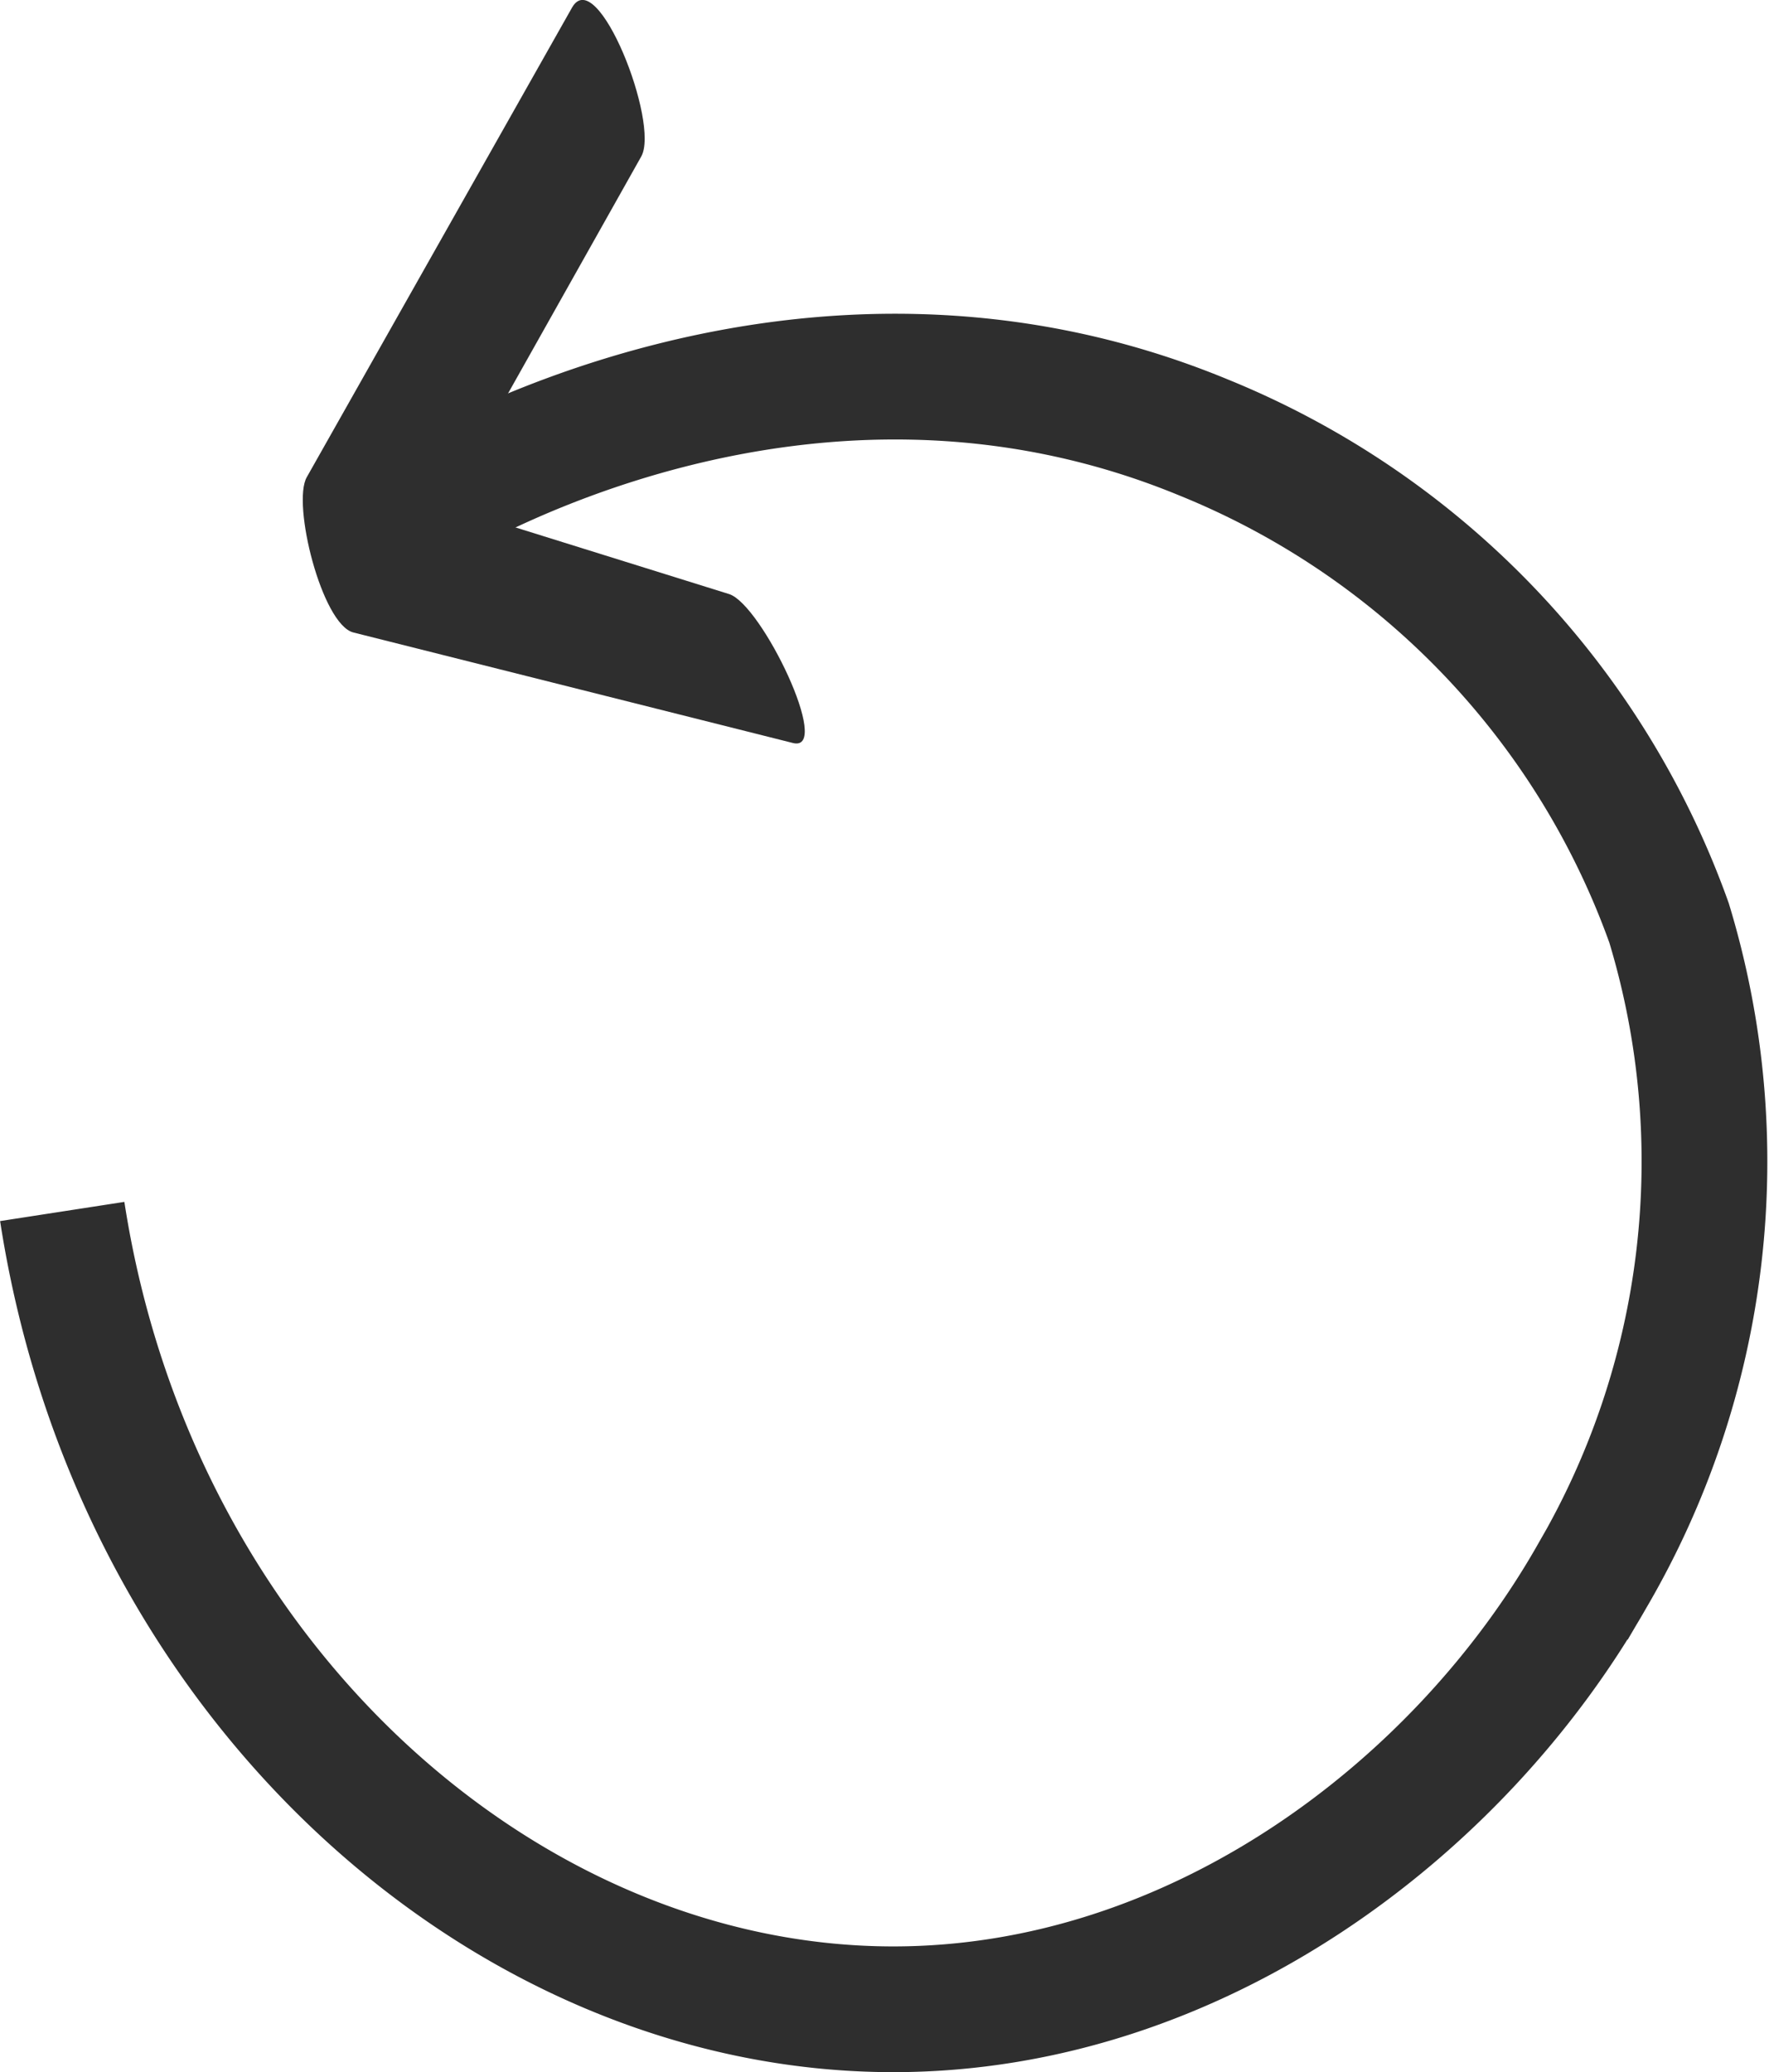
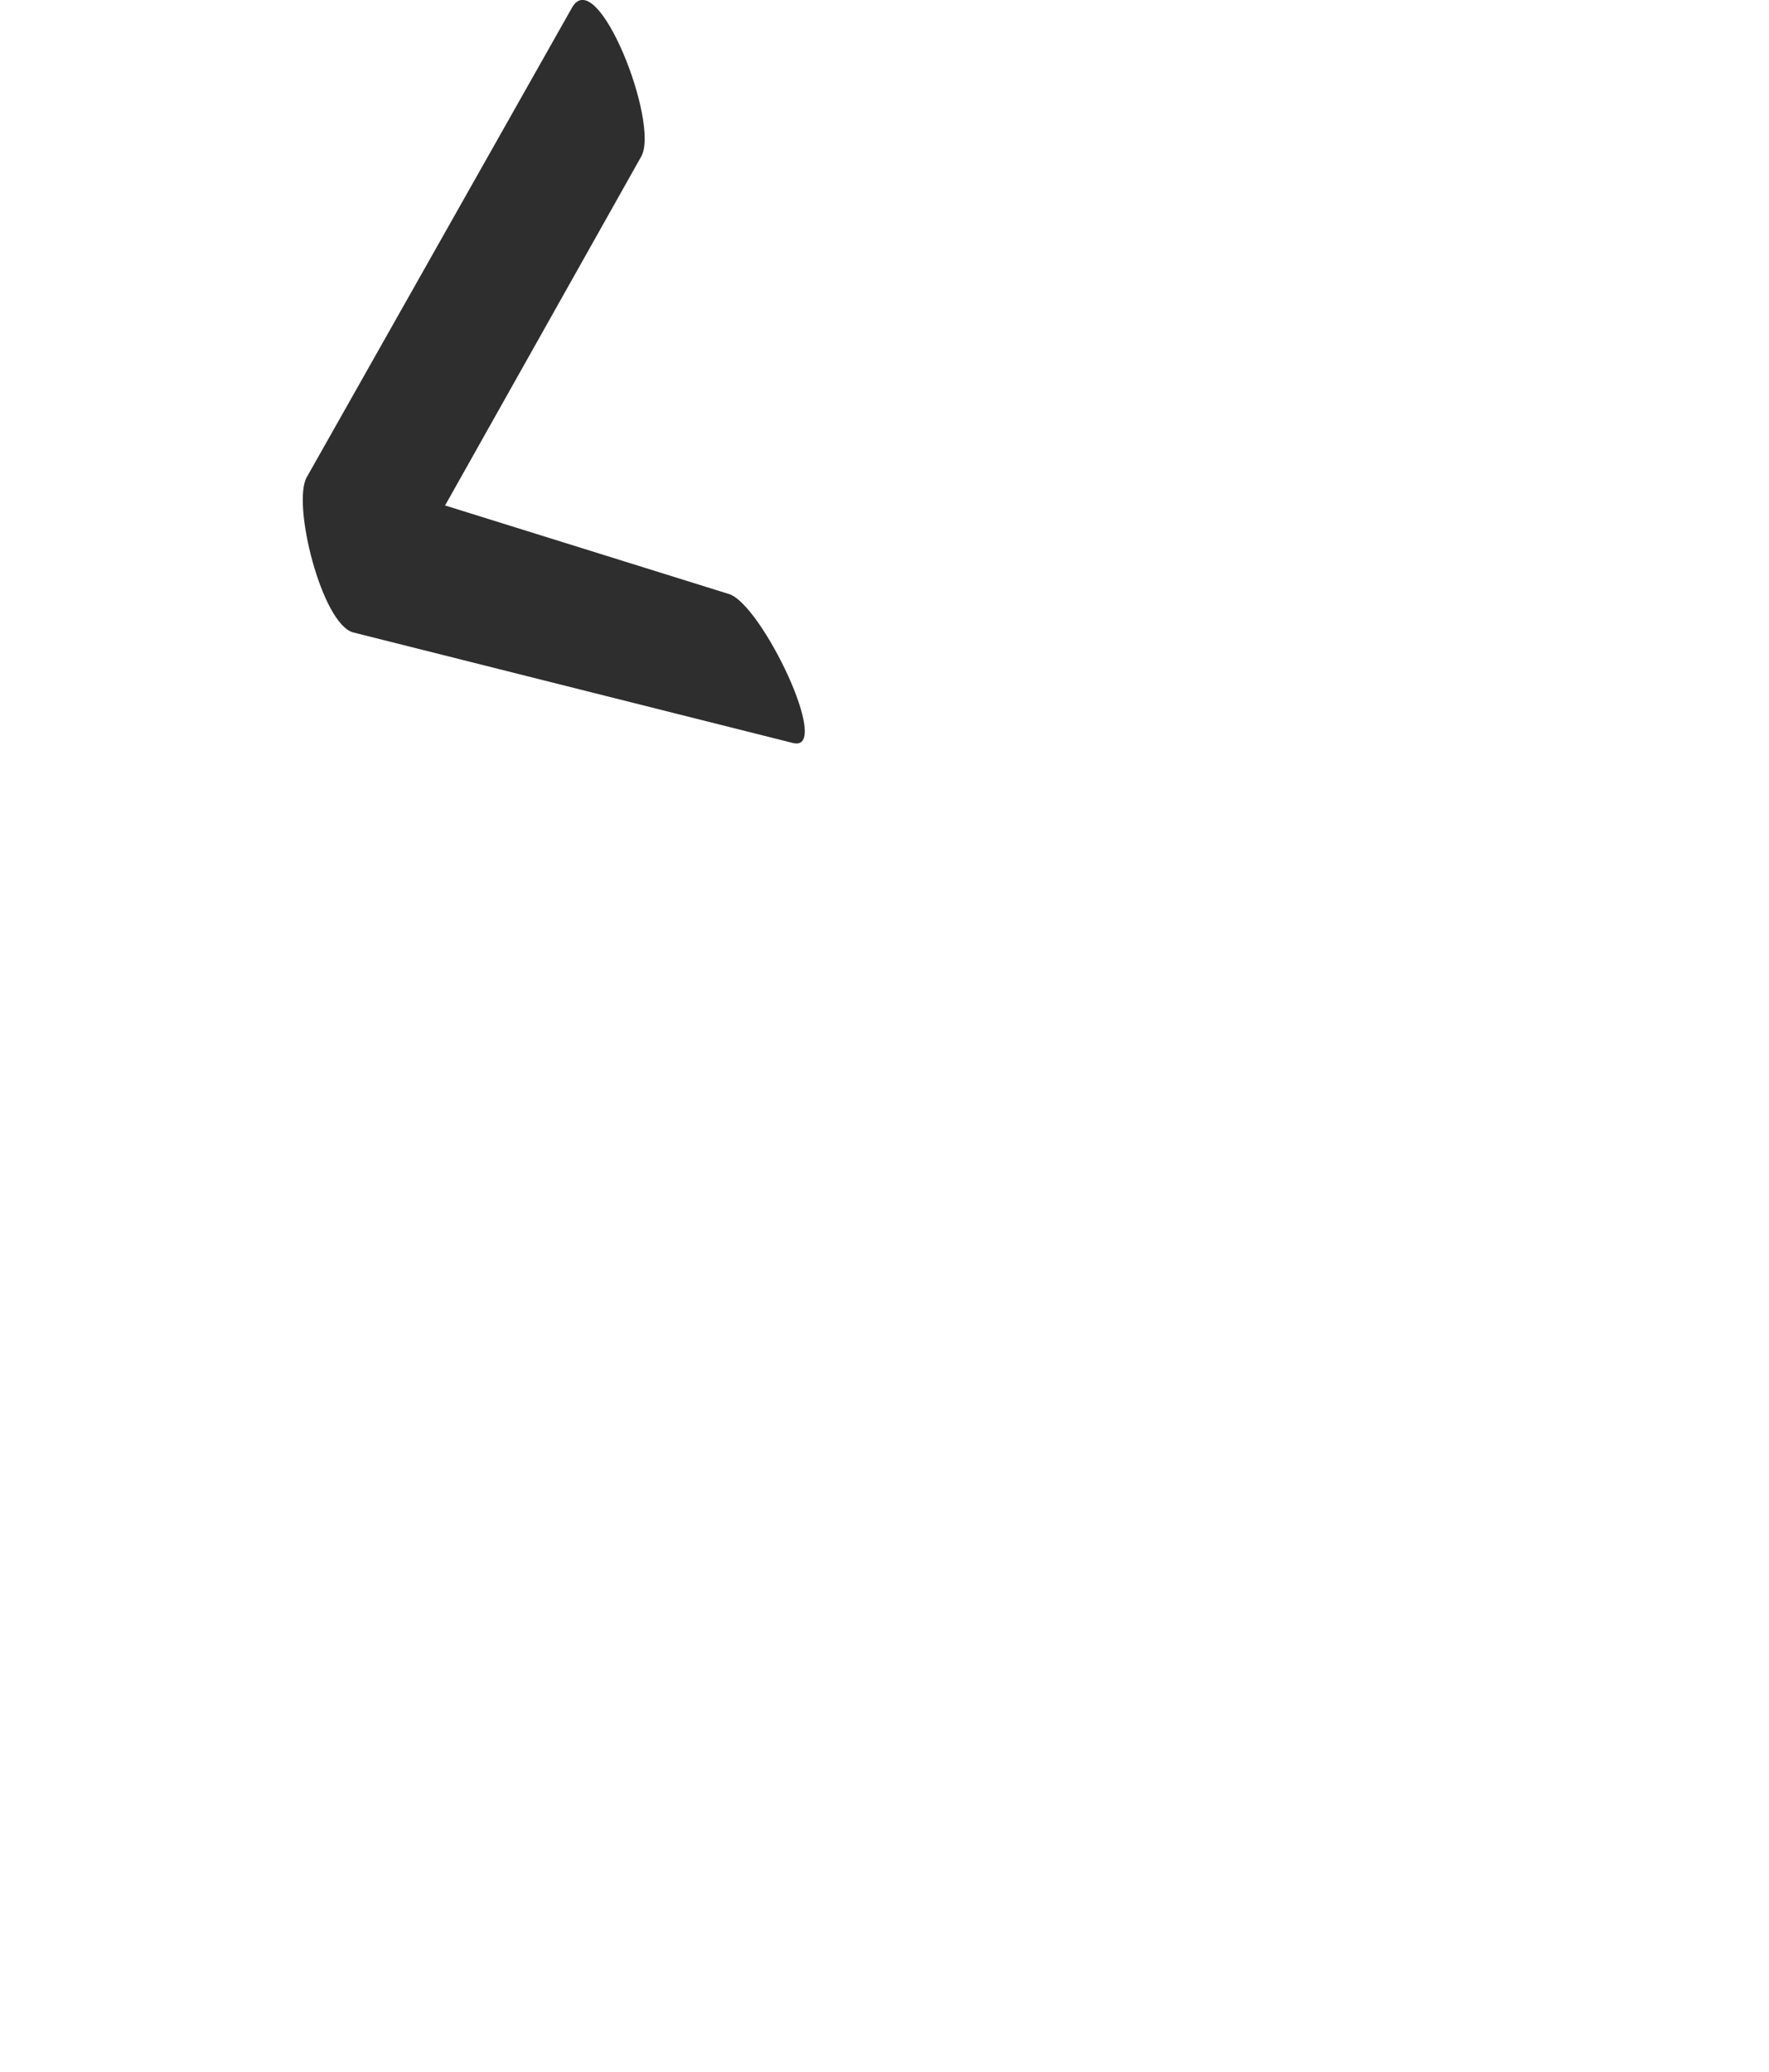
<svg xmlns="http://www.w3.org/2000/svg" id="Laag_1" data-name="Laag 1" viewBox="0 0 28.14 32.96">
  <defs>
    <style>.cls-1{fill:none;stroke:#2e2e2e;stroke-miterlimit:10;stroke-width:2px;}.cls-2{fill:#2e2e2e;}</style>
  </defs>
  <title>icon-return</title>
-   <path class="cls-1" d="M5.59,22.31C6.74,29.76,12.63,35,18.81,35c4.81,0,9-3.18,11.11-6.88a13.06,13.06,0,0,0,1.23-10.4A13.09,13.09,0,0,0,23.75,10c-6.34-2.62-12.1.86-12.69,1.23" transform="translate(-4.6 -3.04)" />
  <path class="cls-2" d="M16.2,12.49l-4.52-1.41,3.12-5.55C15.1,5,14.1,2.46,13.7,3.16L9.48,10.63c-.24.42.24,2.34.74,2.47l7,1.76C17.84,15,16.72,12.66,16.2,12.49Z" transform="translate(-4.6 -3.04)" />
</svg>